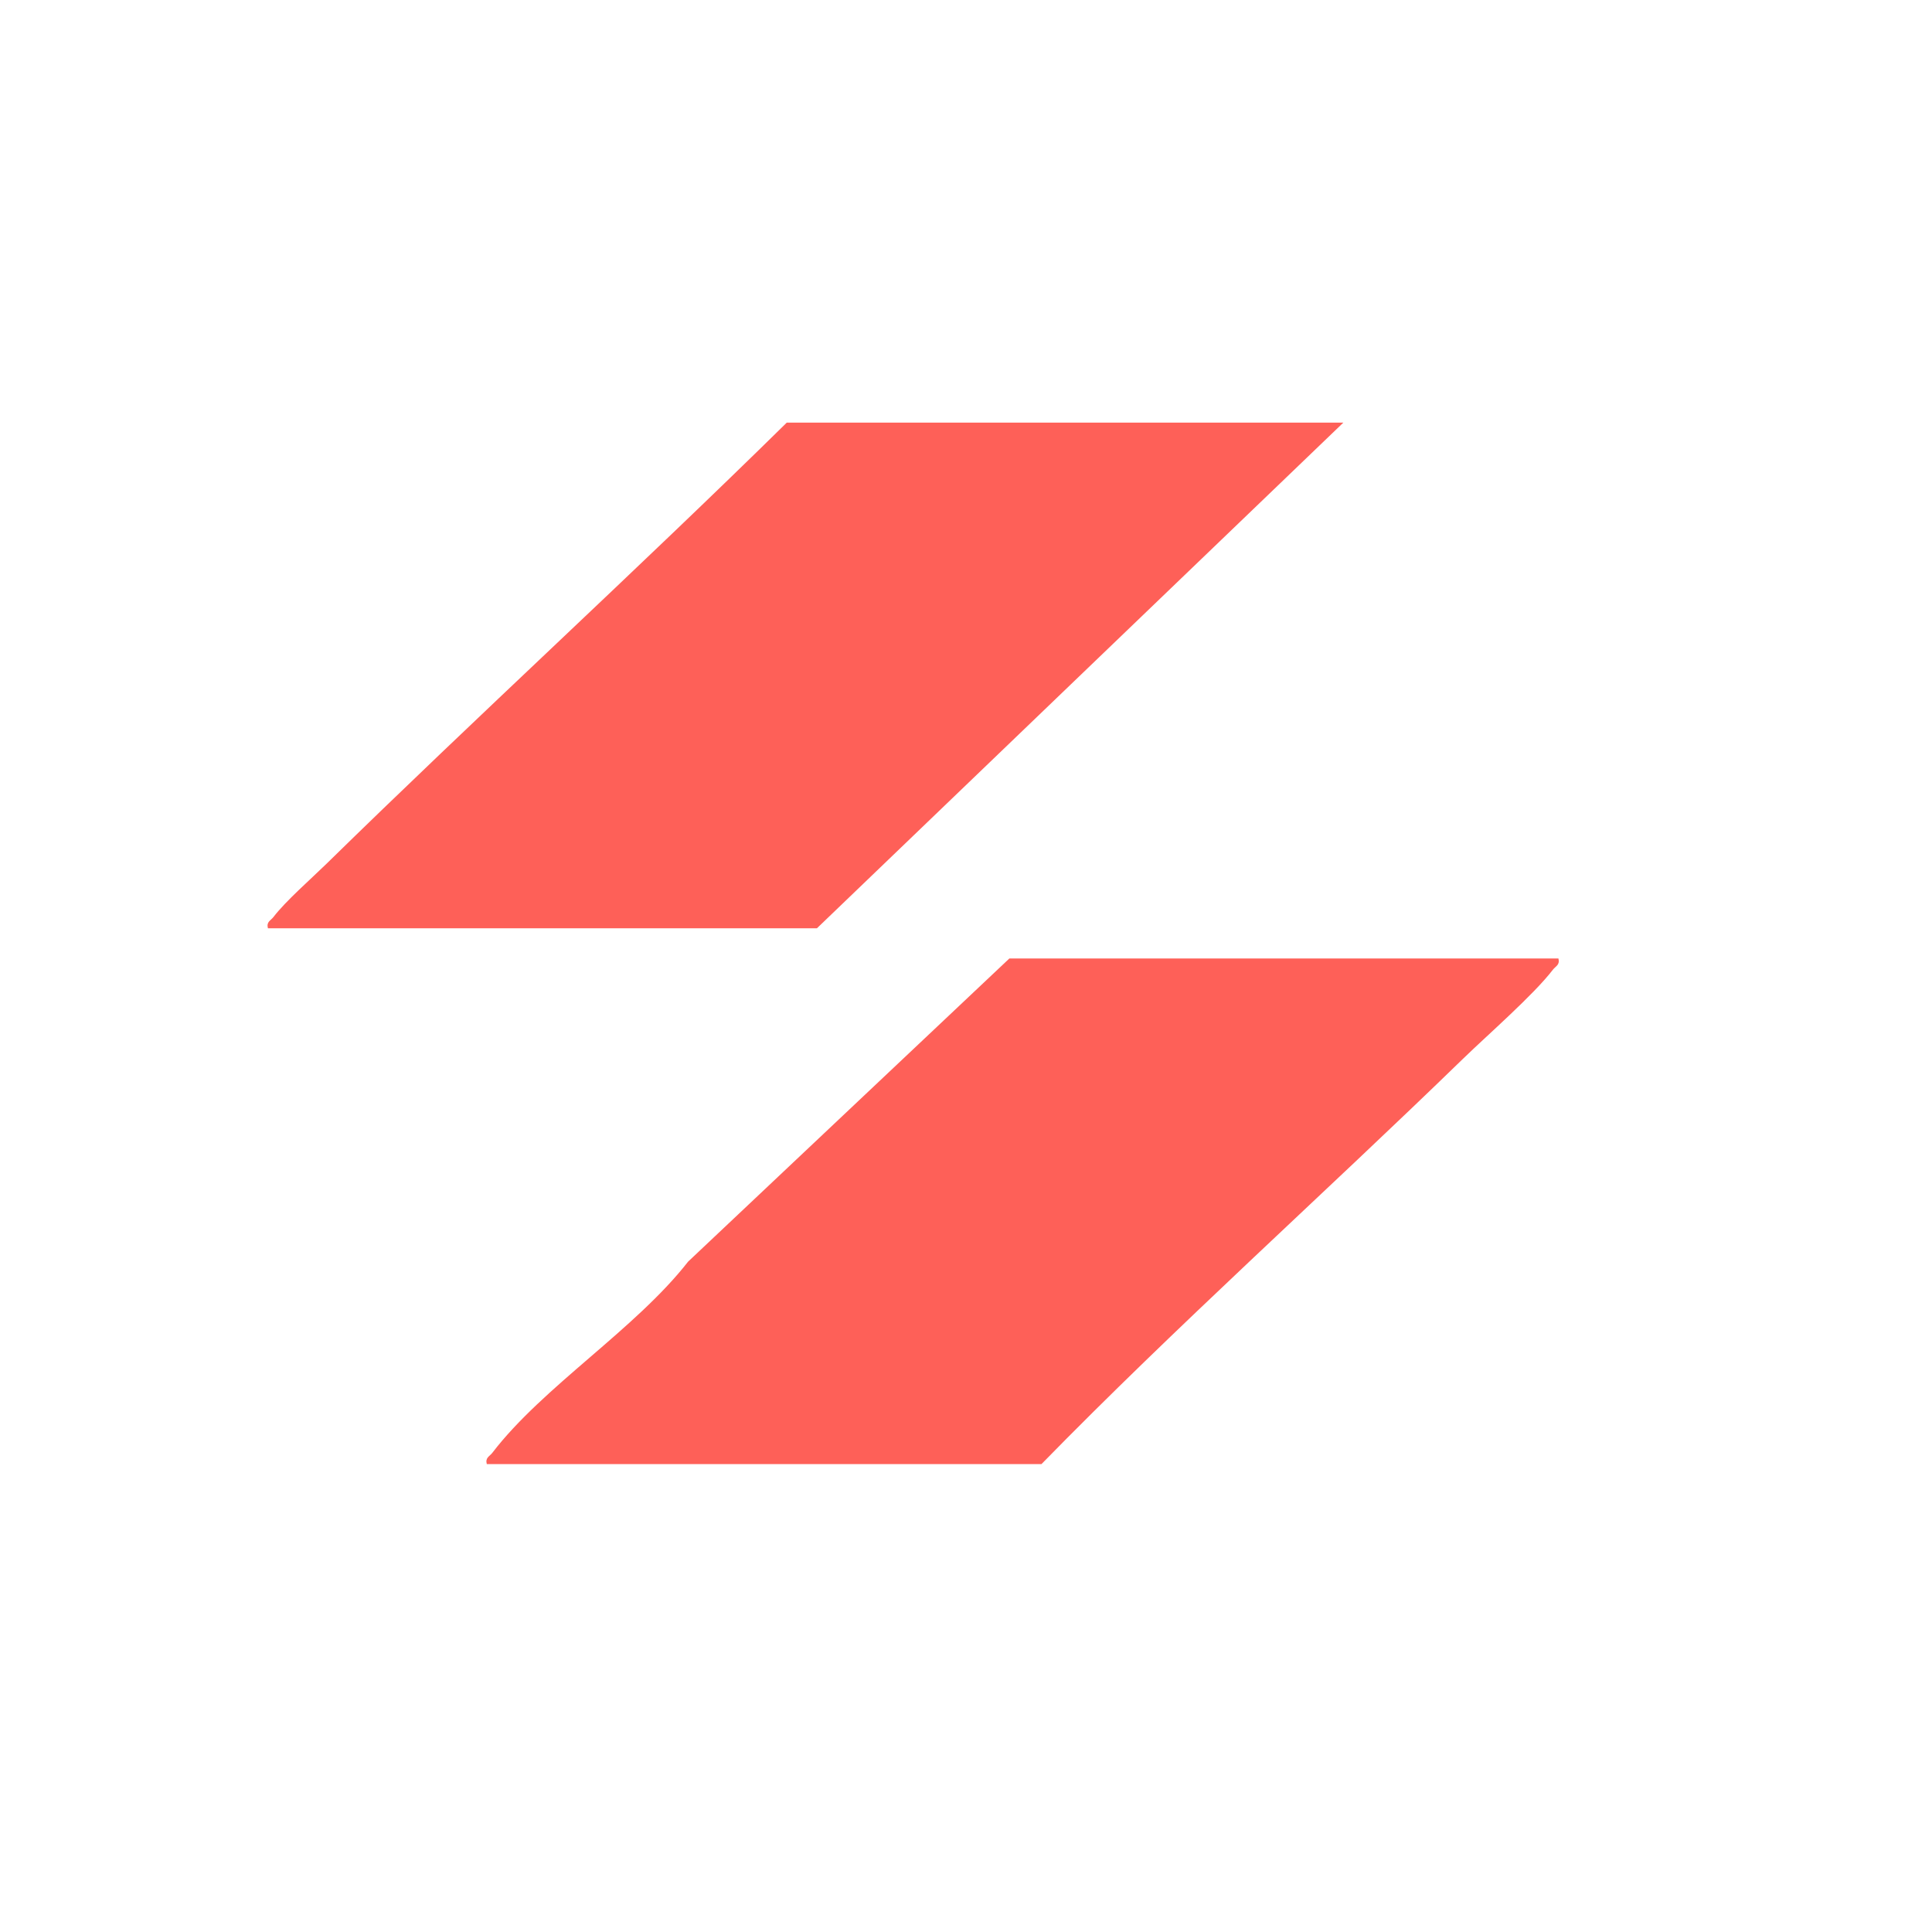
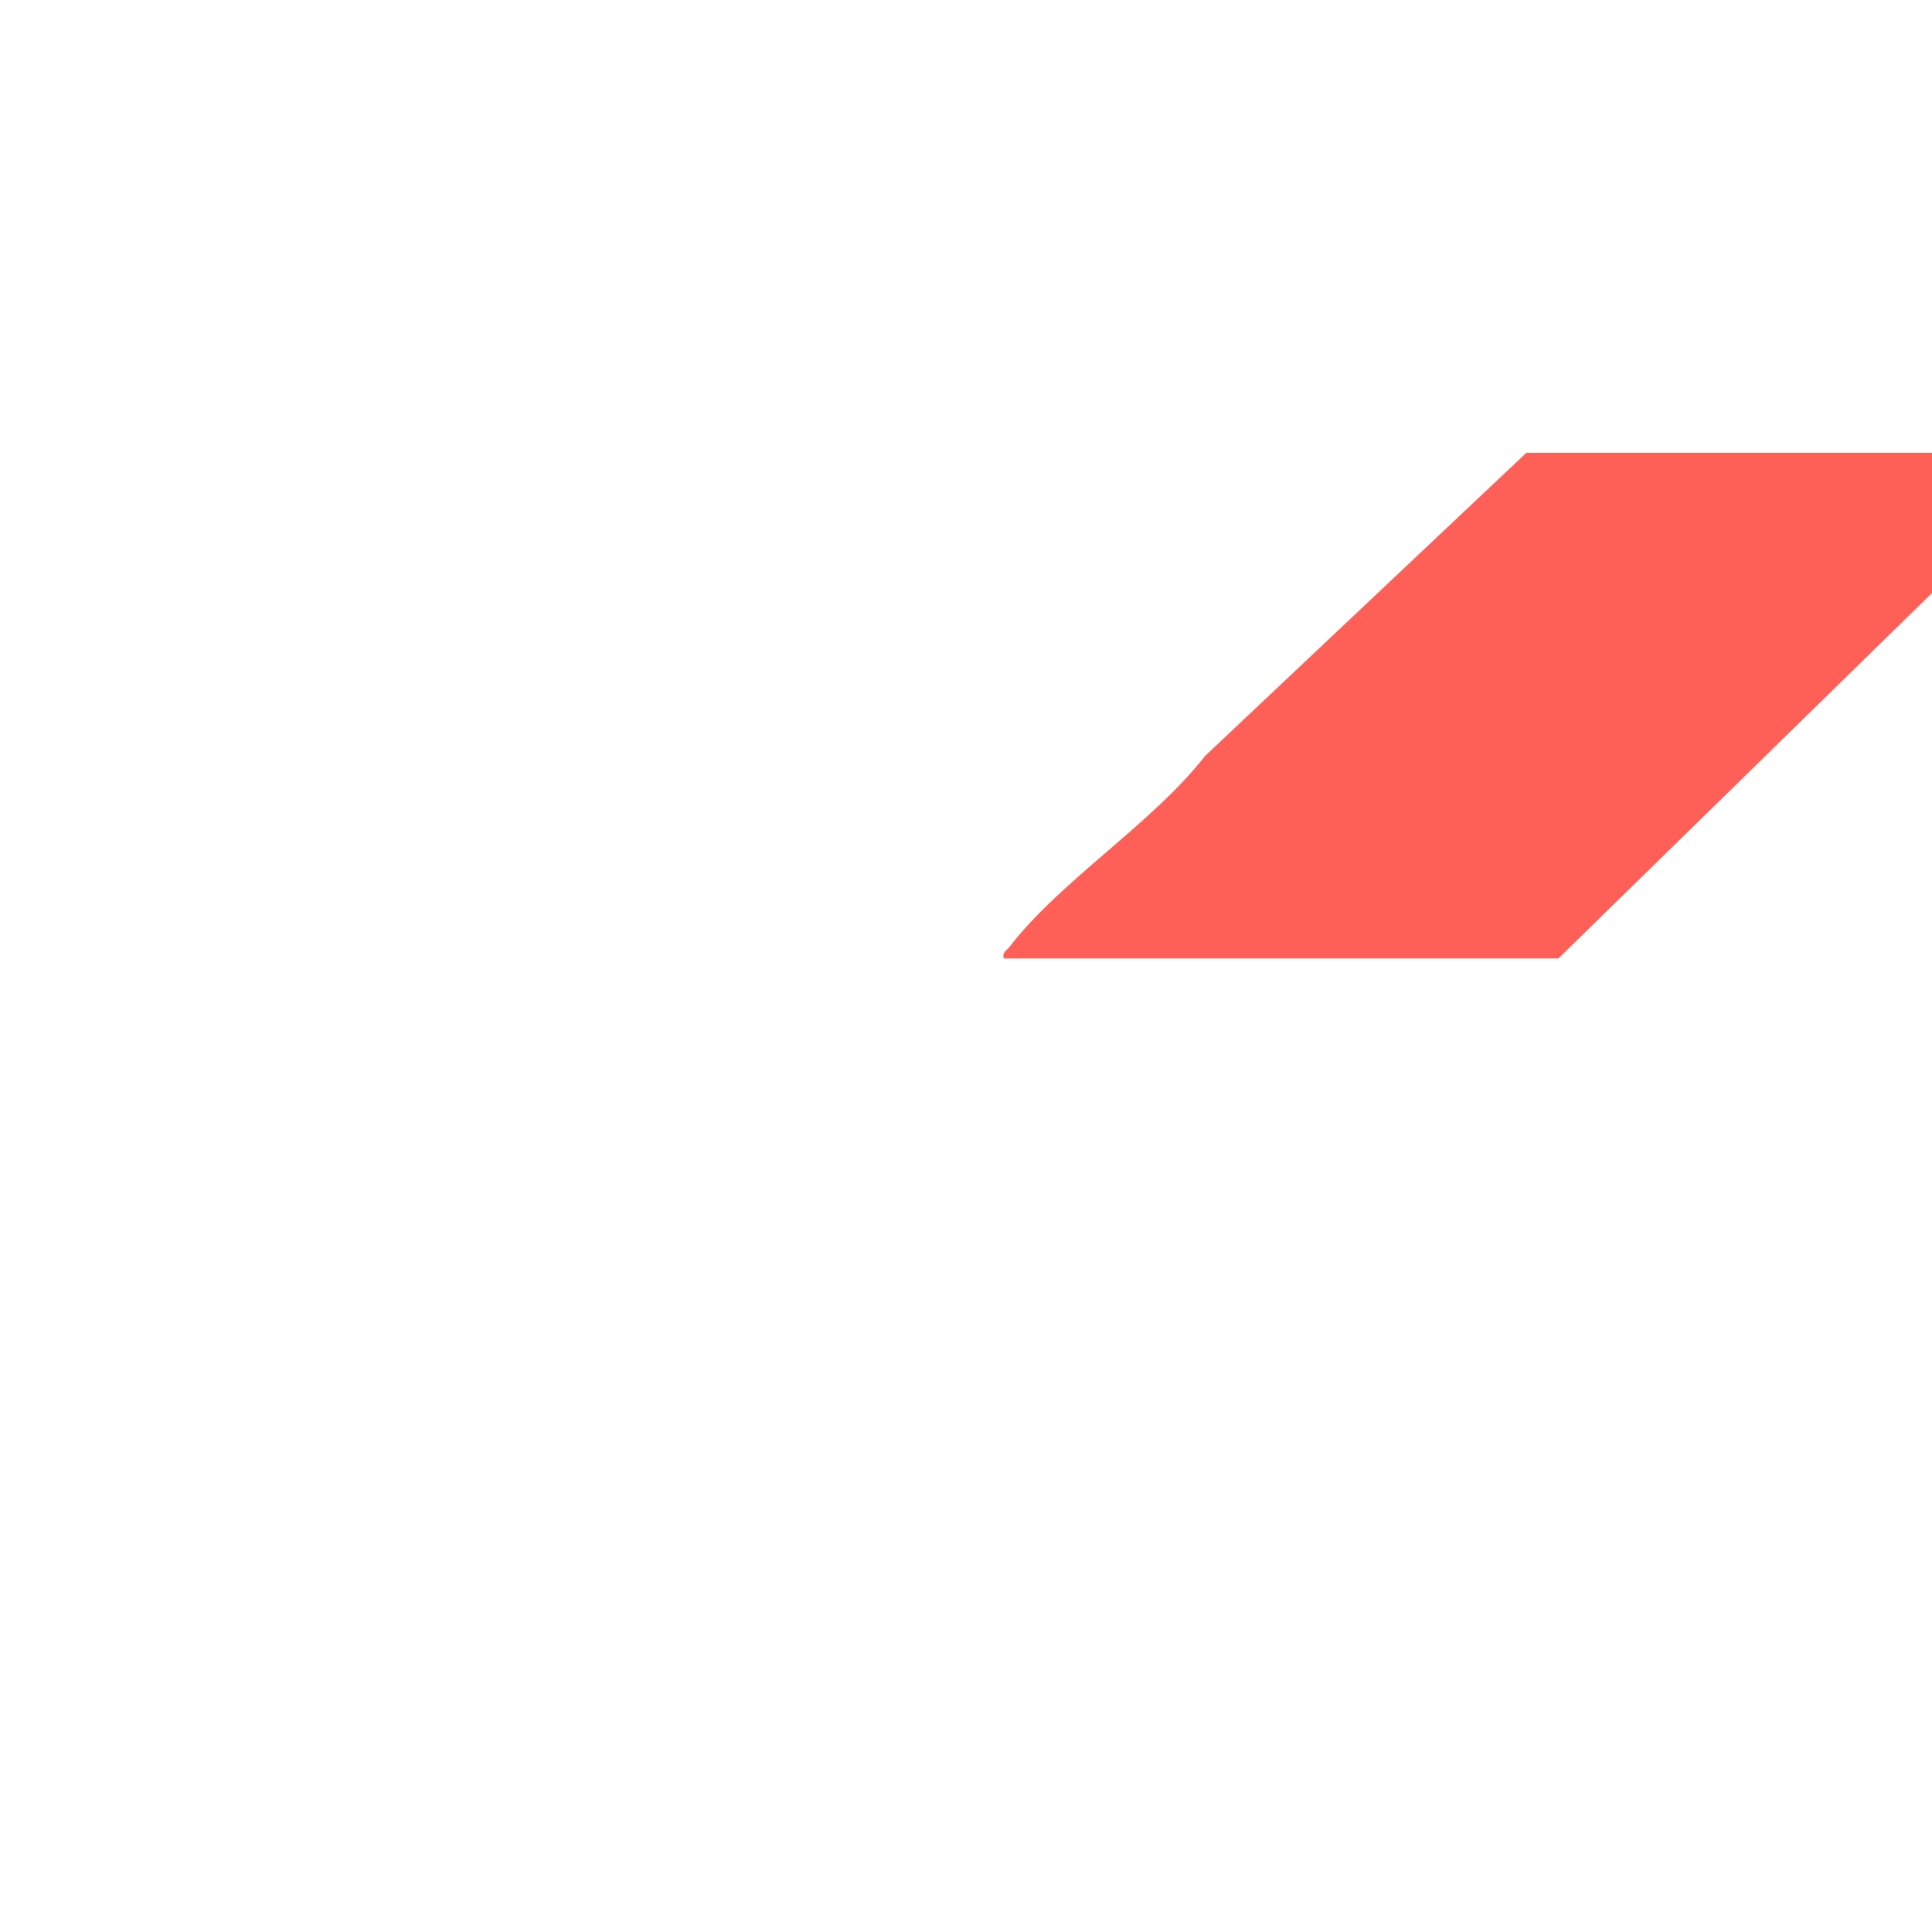
<svg xmlns="http://www.w3.org/2000/svg" id="Camada_1" viewBox="0 0 512 512">
  <defs>
    <style>      .st0 {        fill: #fe6058;      }    </style>
  </defs>
-   <path class="st0" d="M413,254c.44,1.75-.72,2-1.49,3.01-5.09,6.64-17.26,17.23-23.86,23.64-36.87,35.83-75.93,70.79-111.65,107.35h-147c-.44-1.75.72-2,1.49-3.01,13.4-17.5,37.91-32.75,51.86-50.64l85.15-80.35h145.5Z" />
-   <path class="st0" d="M356,112l-139.5,134H71c-.44-1.75.72-2,1.49-3.01,3.26-4.25,9.9-10.04,13.99-14.04,40.18-39.36,81.91-77.49,122.02-116.95h147.5Z" />
+   <path class="st0" d="M413,254h-147c-.44-1.75.72-2,1.49-3.01,13.4-17.5,37.91-32.75,51.86-50.64l85.15-80.35h145.5Z" />
</svg>